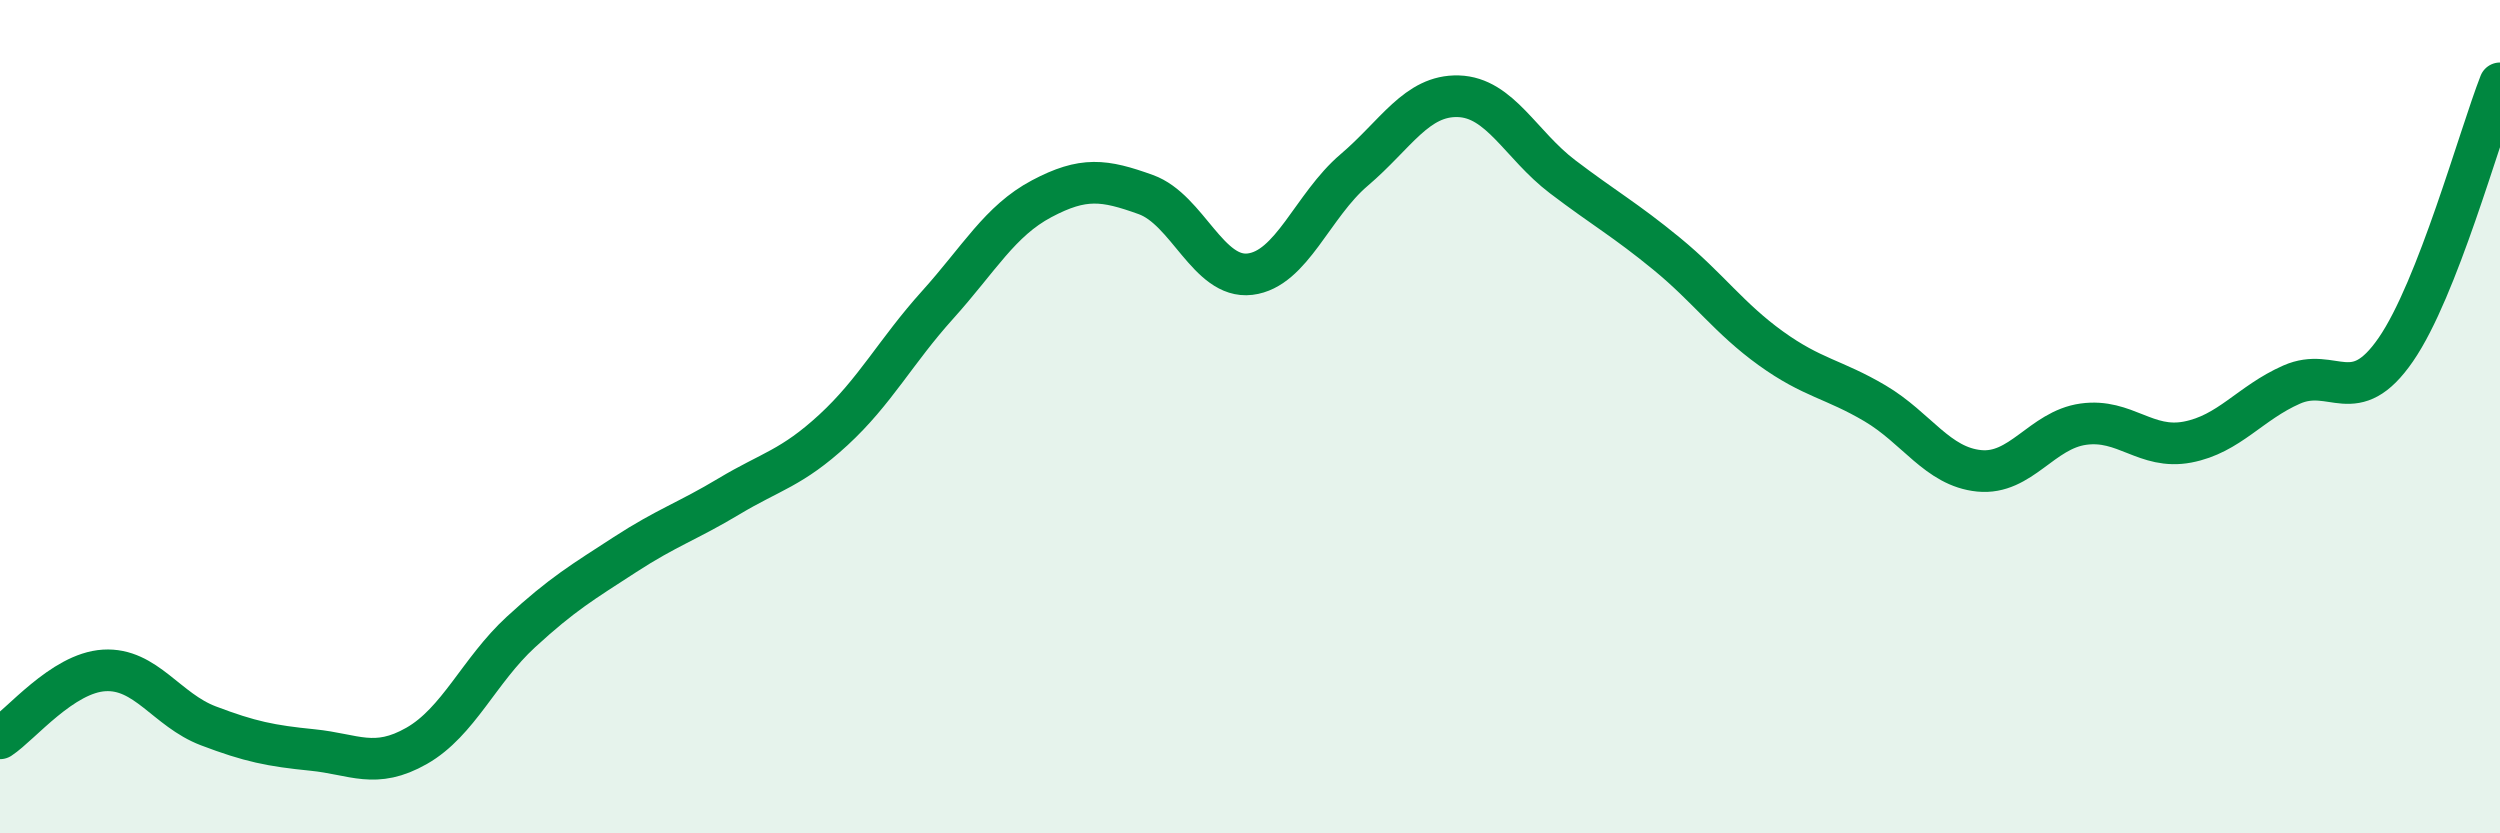
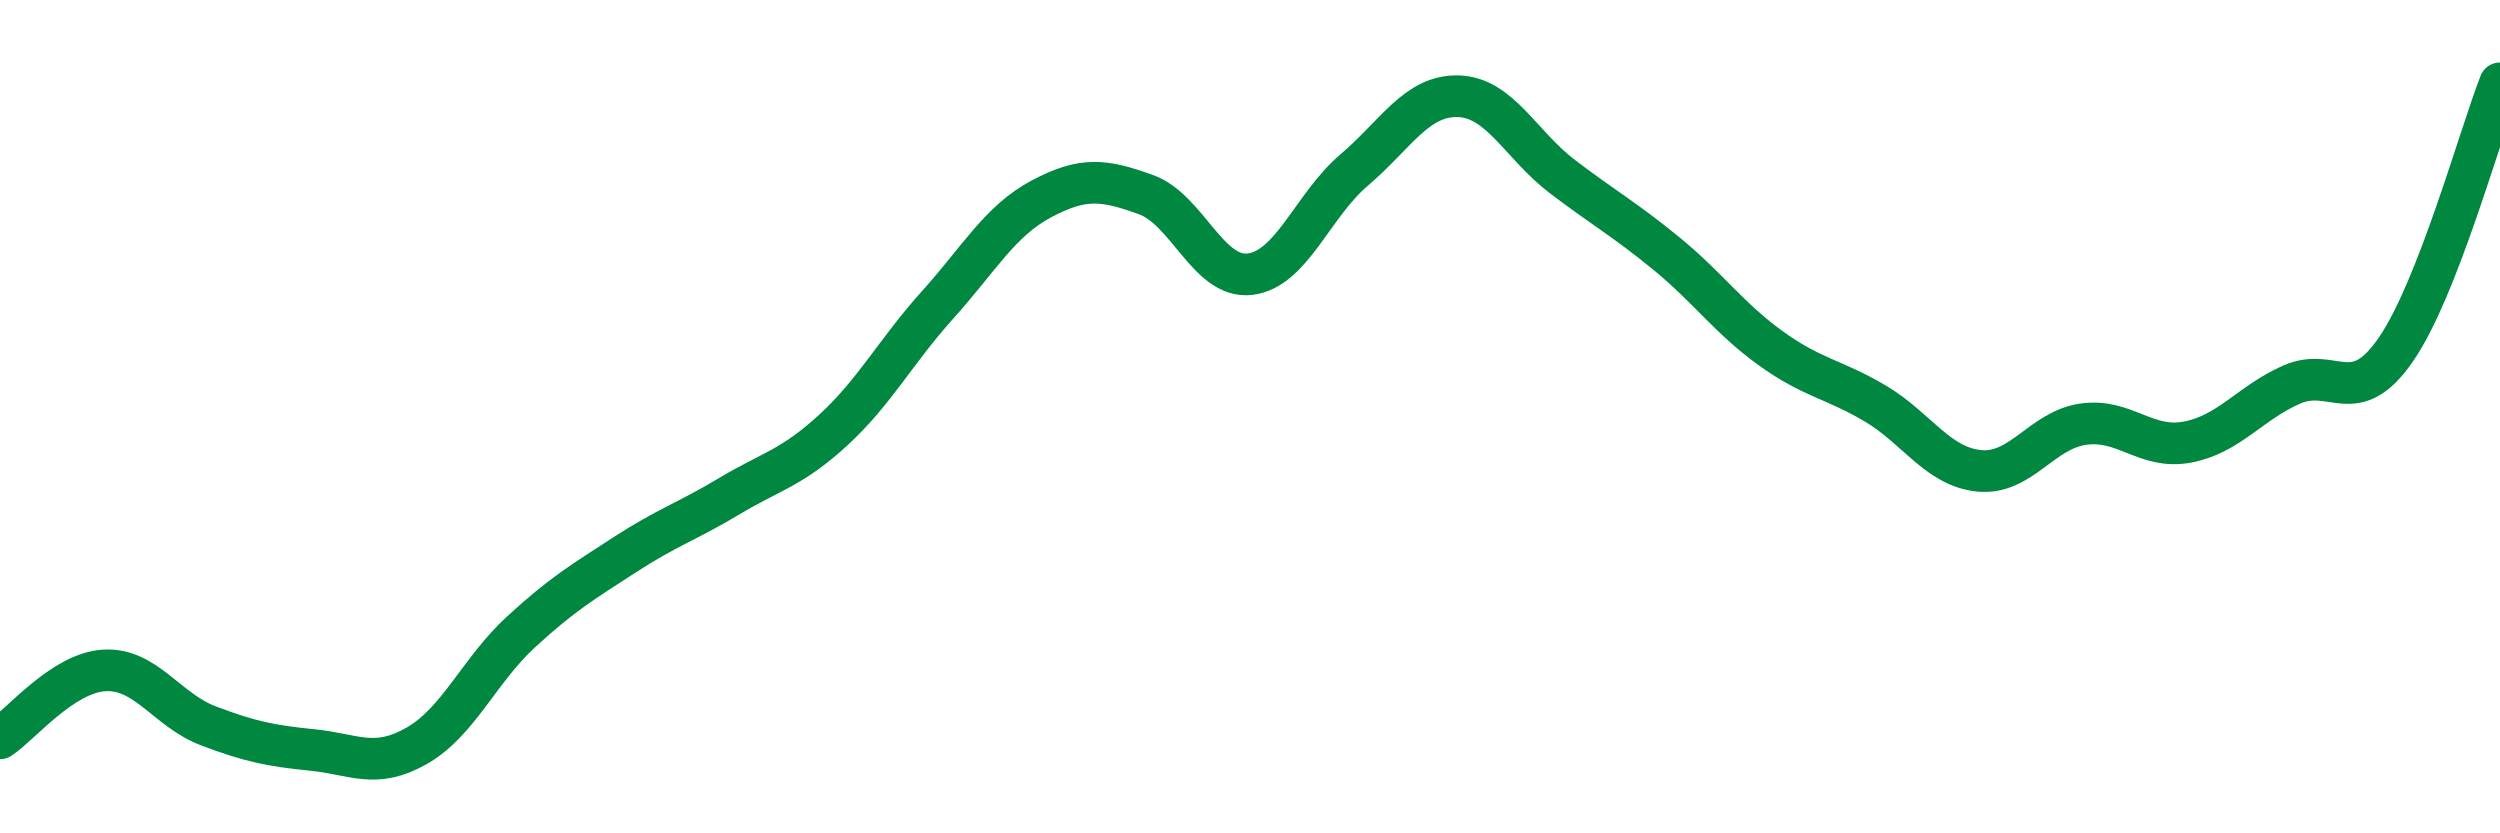
<svg xmlns="http://www.w3.org/2000/svg" width="60" height="20" viewBox="0 0 60 20">
-   <path d="M 0,17.72 C 0.5,17.39 1.5,16.15 2.5,16.09 C 3.5,16.03 4,17.04 5,17.42 C 6,17.8 6.5,17.9 7.5,18 C 8.5,18.1 9,18.47 10,17.9 C 11,17.33 11.5,16.09 12.5,15.17 C 13.5,14.25 14,13.96 15,13.31 C 16,12.66 16.5,12.51 17.5,11.91 C 18.5,11.31 19,11.24 20,10.32 C 21,9.4 21.5,8.43 22.5,7.32 C 23.5,6.21 24,5.3 25,4.77 C 26,4.24 26.5,4.31 27.5,4.67 C 28.5,5.03 29,6.7 30,6.58 C 31,6.46 31.5,4.93 32.5,4.08 C 33.5,3.23 34,2.28 35,2.31 C 36,2.34 36.5,3.48 37.5,4.24 C 38.5,5 39,5.27 40,6.09 C 41,6.91 41.5,7.64 42.5,8.36 C 43.5,9.08 44,9.09 45,9.68 C 46,10.27 46.5,11.2 47.5,11.3 C 48.5,11.4 49,10.32 50,10.18 C 51,10.04 51.5,10.8 52.5,10.61 C 53.5,10.42 54,9.67 55,9.23 C 56,8.79 56.5,9.84 57.5,8.39 C 58.5,6.94 59.5,3.28 60,2L60 20L0 20Z" fill="#008740" opacity="0.1" stroke-linecap="round" stroke-linejoin="round" />
  <path d="M 0,17.72 C 0.5,17.39 1.5,16.15 2.5,16.09 C 3.5,16.03 4,17.04 5,17.42 C 6,17.8 6.5,17.9 7.5,18 C 8.5,18.1 9,18.47 10,17.9 C 11,17.33 11.5,16.09 12.5,15.17 C 13.5,14.25 14,13.96 15,13.31 C 16,12.66 16.5,12.51 17.5,11.91 C 18.5,11.31 19,11.24 20,10.32 C 21,9.4 21.5,8.43 22.5,7.32 C 23.5,6.21 24,5.3 25,4.77 C 26,4.24 26.5,4.31 27.5,4.67 C 28.5,5.03 29,6.7 30,6.58 C 31,6.46 31.5,4.93 32.5,4.08 C 33.5,3.23 34,2.28 35,2.31 C 36,2.34 36.5,3.48 37.5,4.24 C 38.5,5 39,5.27 40,6.09 C 41,6.91 41.5,7.64 42.5,8.36 C 43.5,9.08 44,9.09 45,9.68 C 46,10.27 46.5,11.2 47.5,11.3 C 48.5,11.4 49,10.32 50,10.18 C 51,10.04 51.5,10.8 52.5,10.61 C 53.5,10.42 54,9.67 55,9.23 C 56,8.79 56.5,9.84 57.5,8.39 C 58.5,6.94 59.5,3.28 60,2" stroke="#008740" stroke-width="1" fill="none" stroke-linecap="round" stroke-linejoin="round" />
</svg>